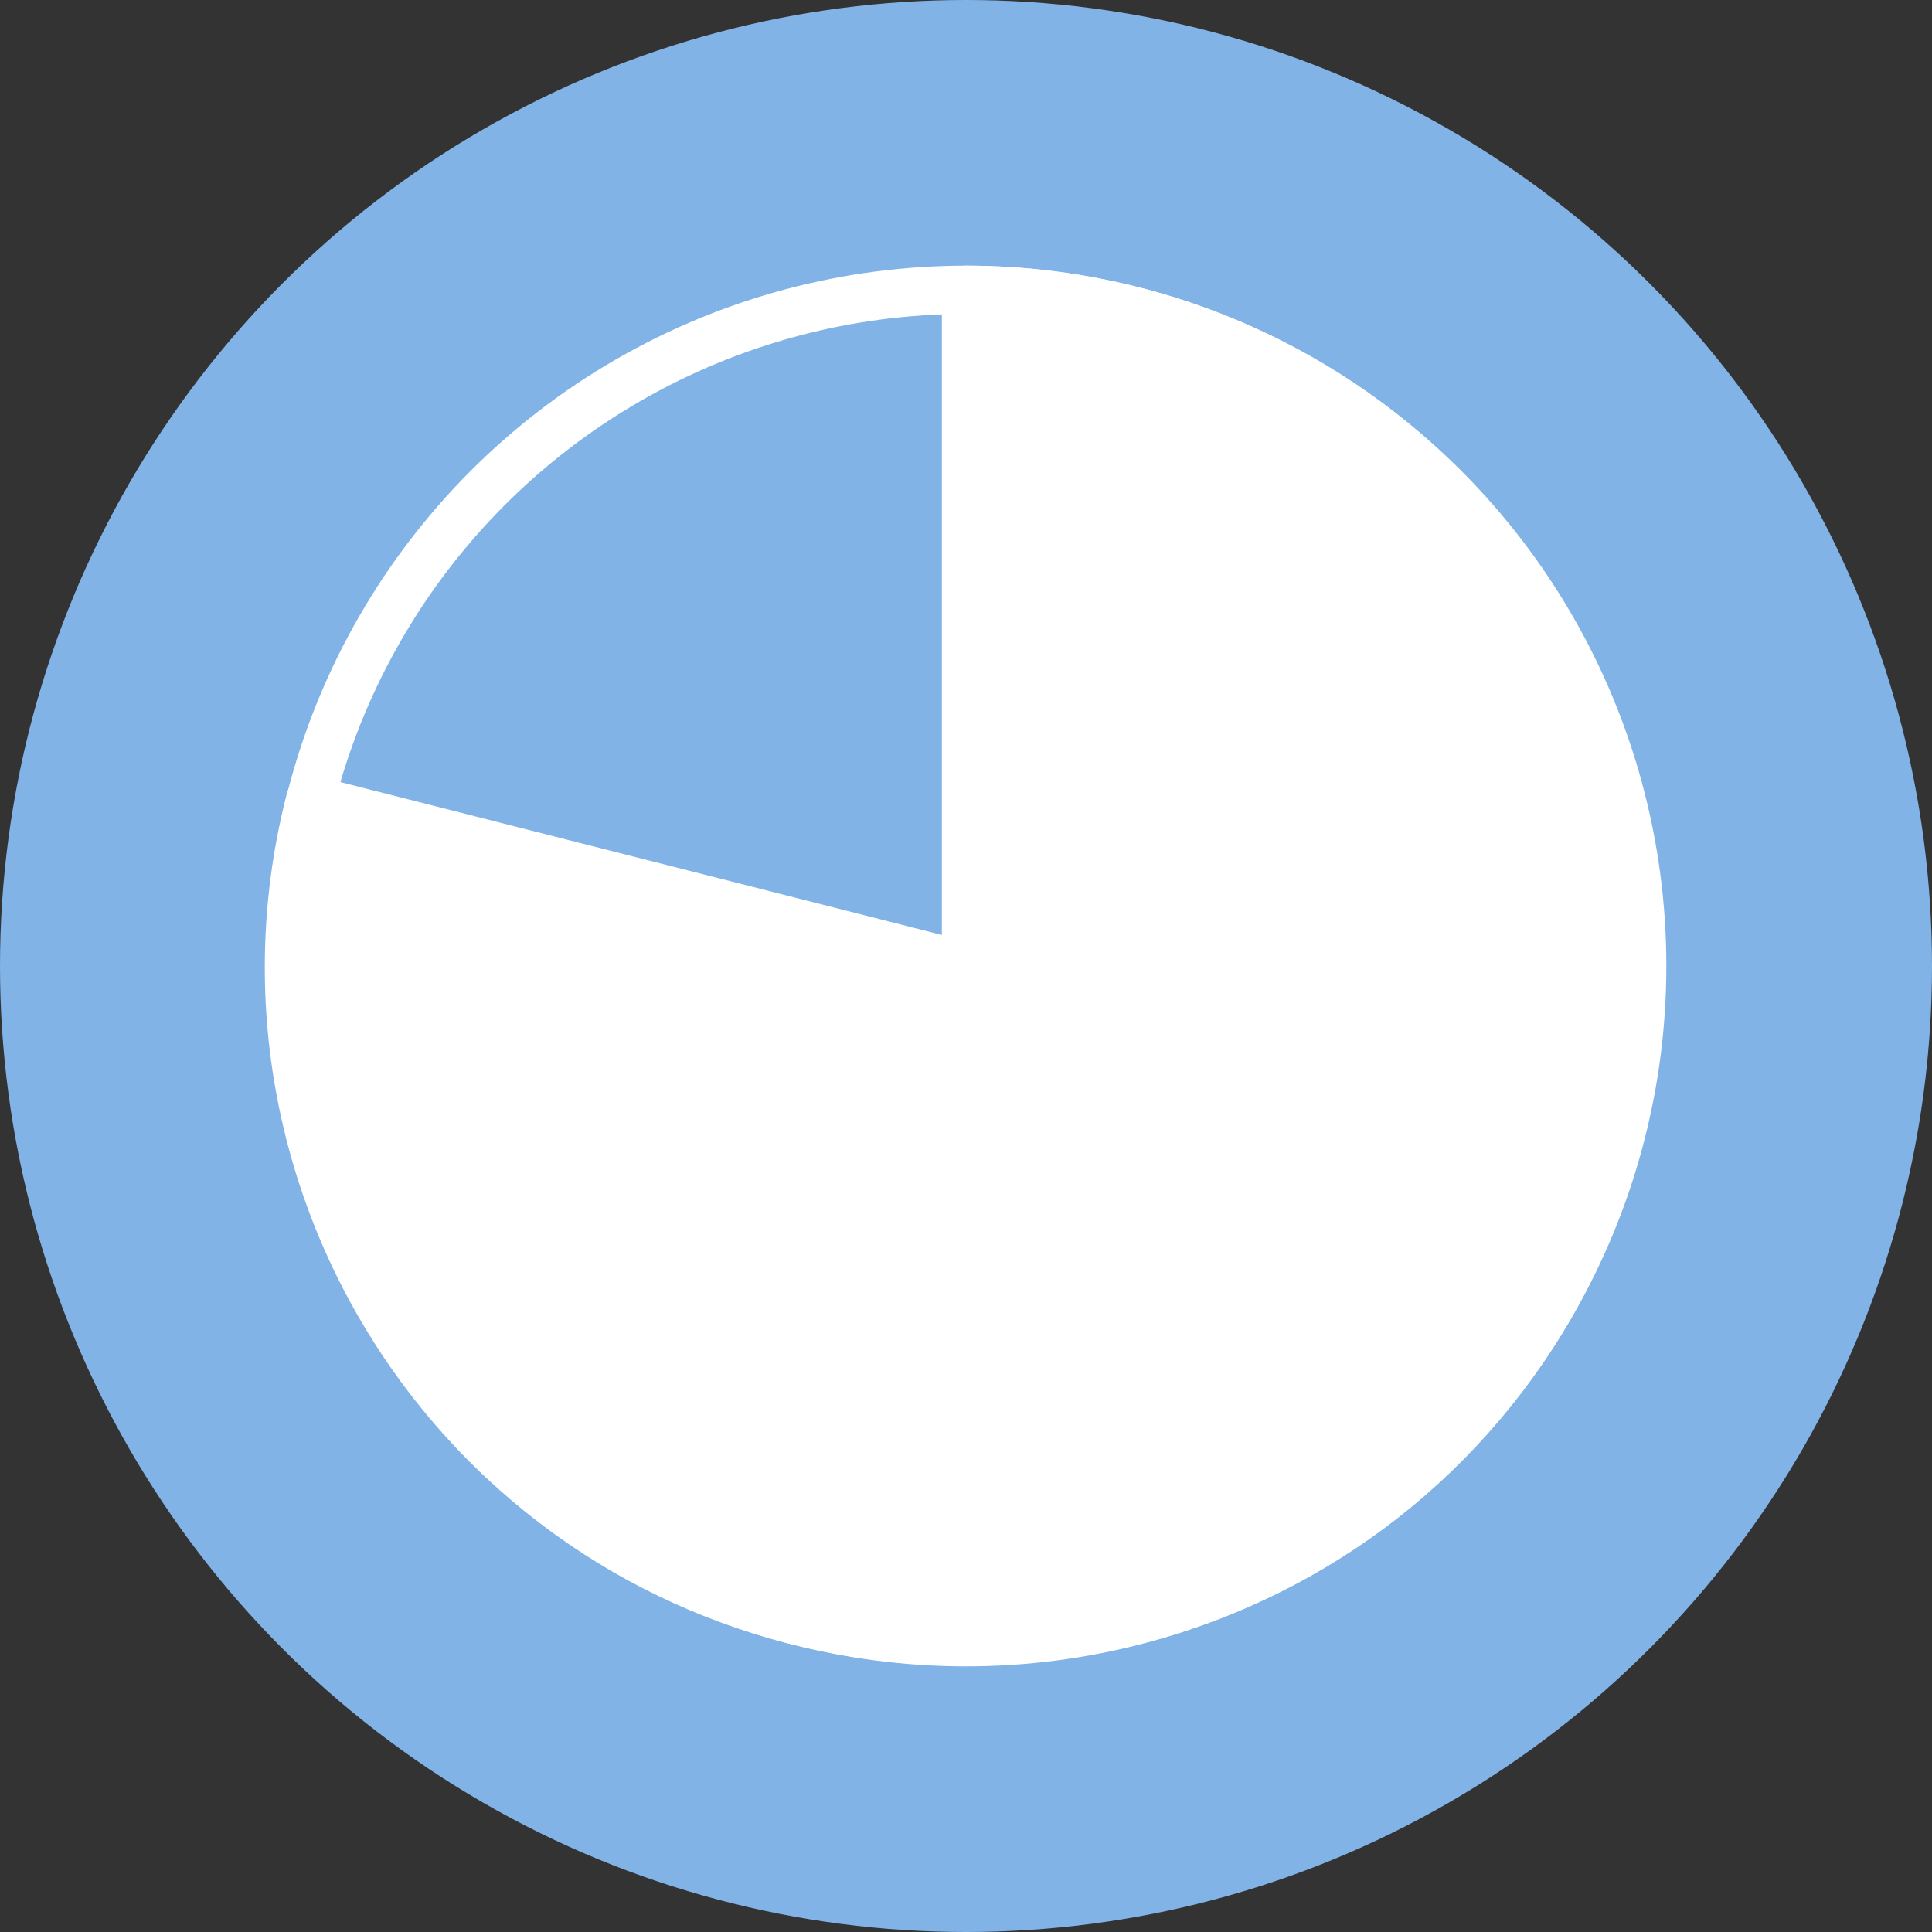
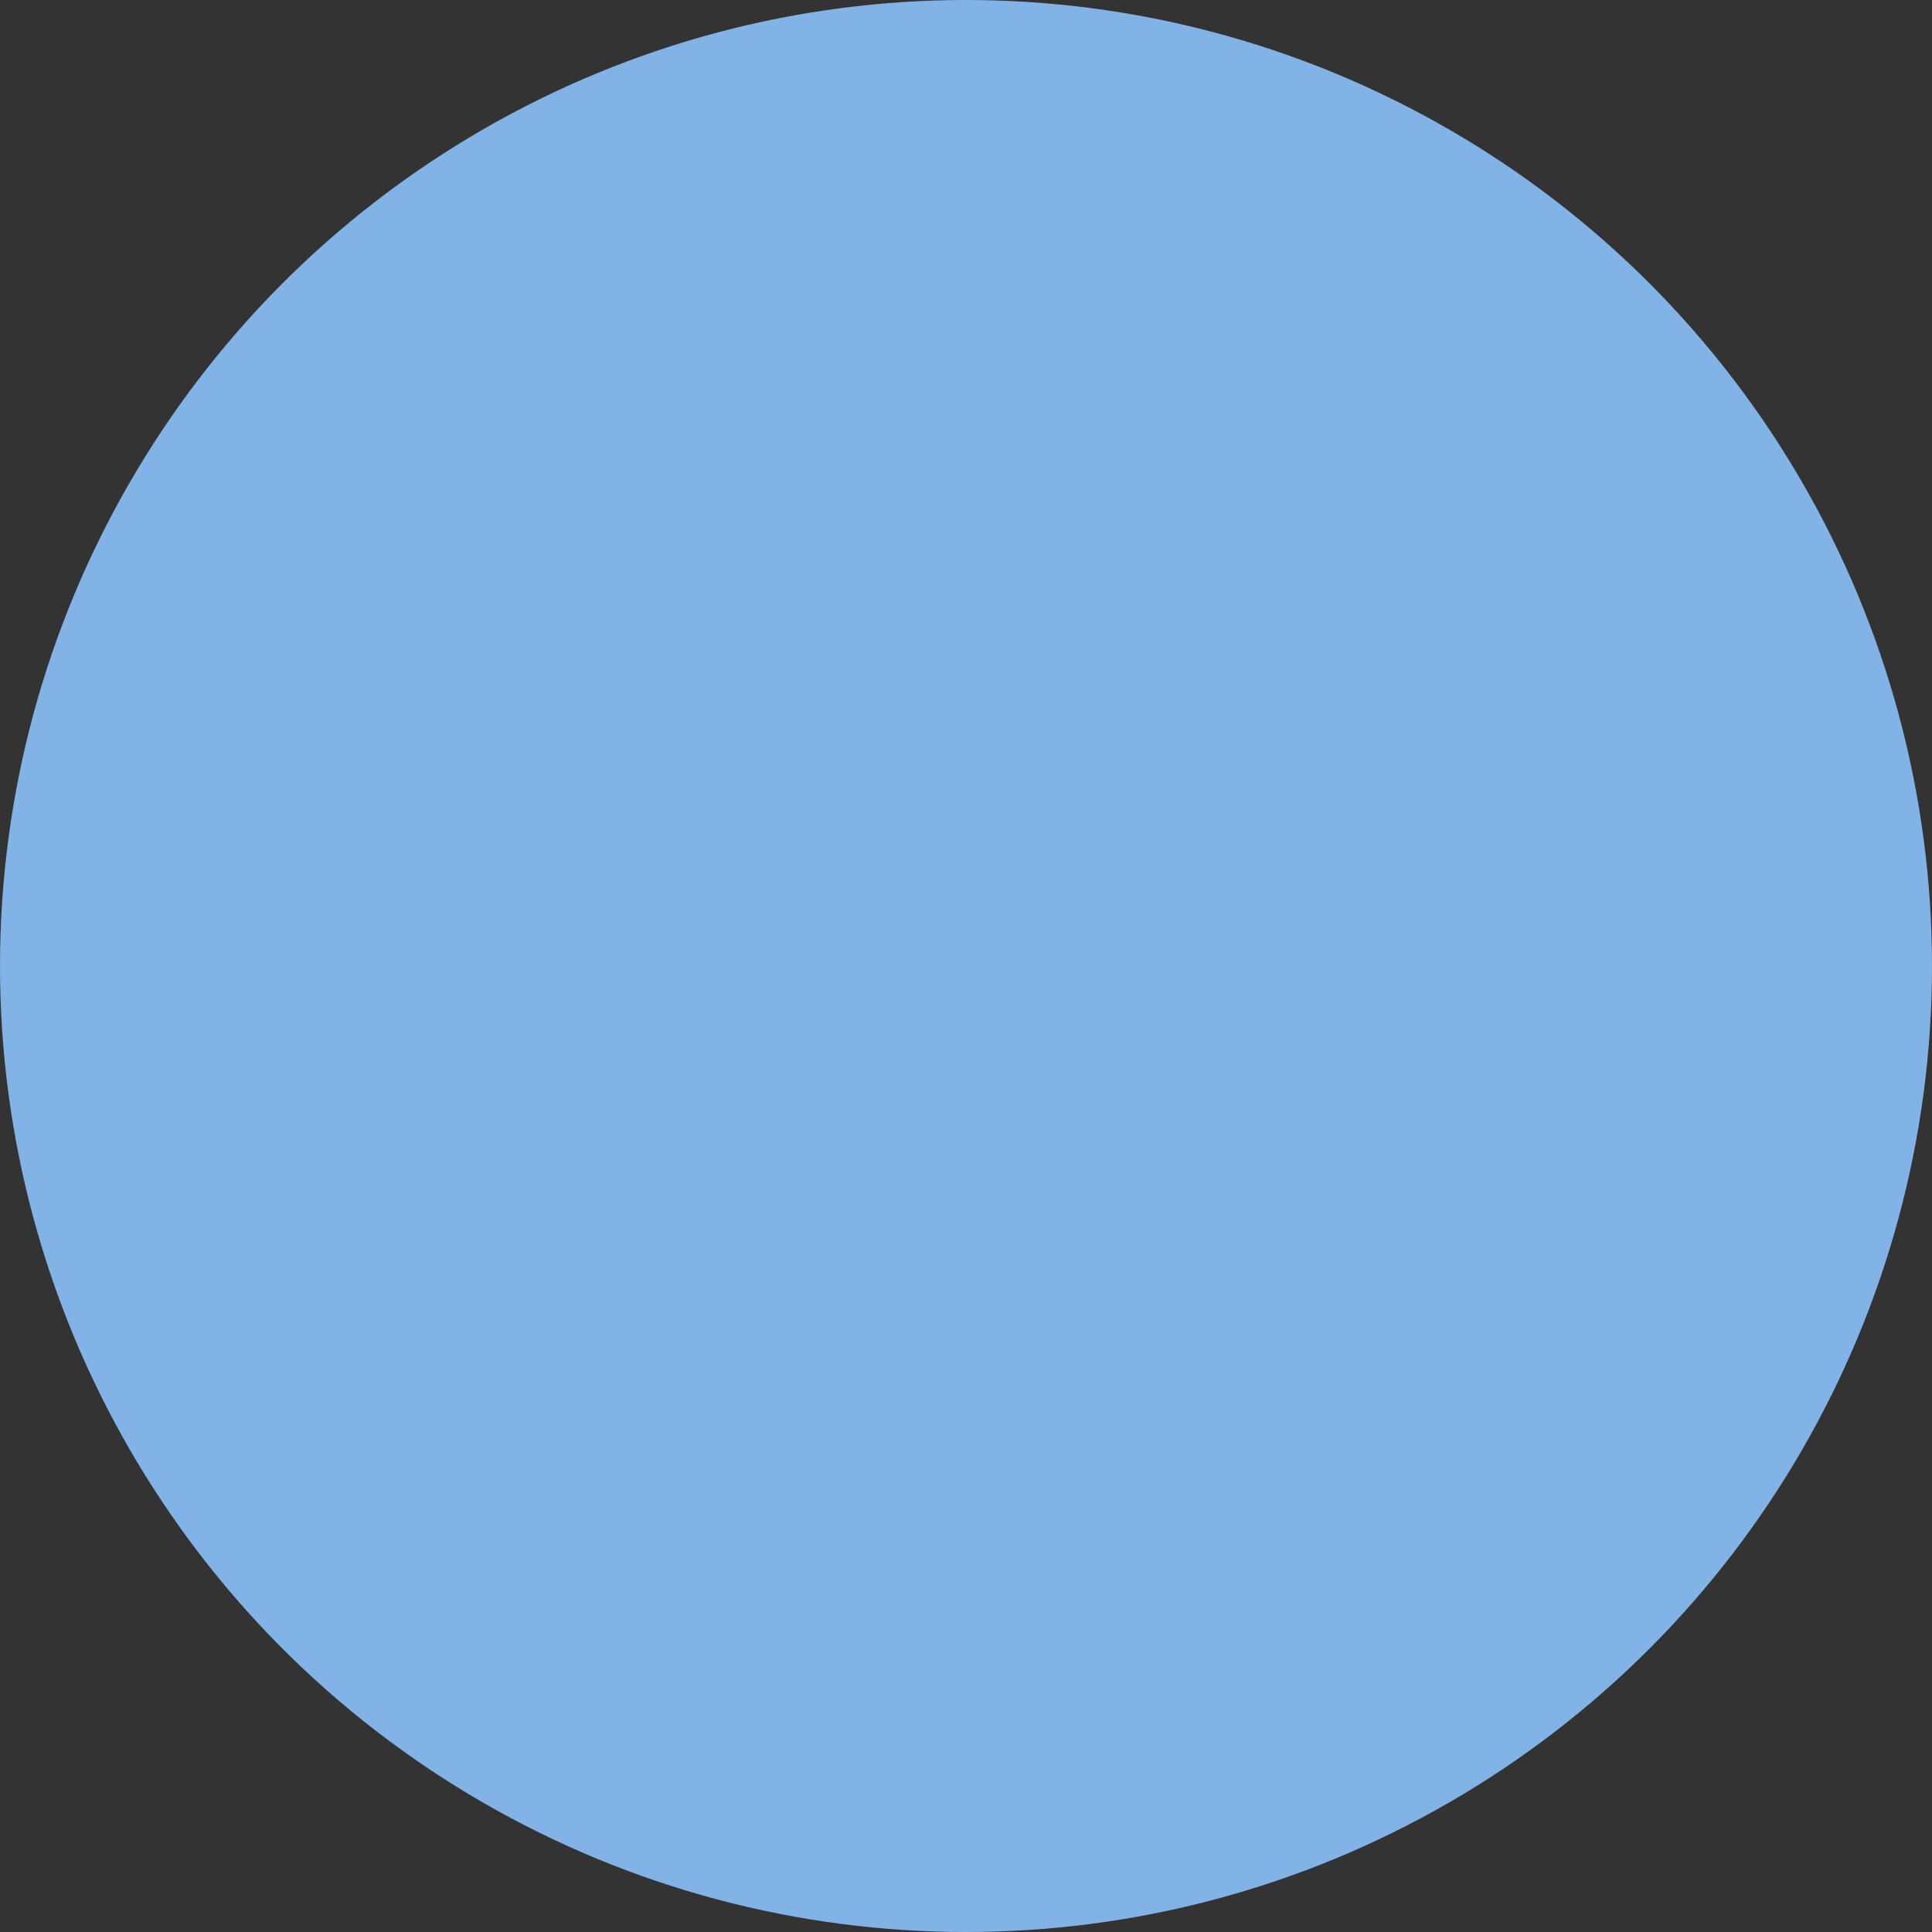
<svg xmlns="http://www.w3.org/2000/svg" version="1.1" x="0px" y="0px" viewBox="0 0 160 160" style="enable-background:new 0 0 160 160;" xml:space="preserve">
  <rect x="0" y="0" width="160" height="160" fill="#333333" stroke="none" />
  <style type="text/css">
	.st0{display:none;}
	.st1{display:inline;fill:none;stroke:#22B7C7;stroke-miterlimit:10;}
	.st2{fill:#81B3E7;}
	.st3{fill:none;stroke:#FFFFFF;stroke-width:4;stroke-linecap:round;stroke-linejoin:round;stroke-miterlimit:10;}
	.st4{fill:#FFFFFF;stroke:#FFFFFF;stroke-width:4;stroke-linecap:round;stroke-linejoin:round;stroke-miterlimit:10;}
</style>
  <g id="Layer_1" class="st0">
    <path class="st1" d="M80,144c35.3,0,64-28.7,64-64s-28.7-64-64-64S16,44.7,16,80S44.7,144,80,144" />
    <path class="st1" d="M80,160c44.2,0,80-35.8,80-80S124.2,0,80,0S0,35.8,0,80S35.8,160,80,160" />
  </g>
  <g id="Layer_4">
    <circle class="st2" cx="80" cy="80" r="80" />
  </g>
  <g id="Layer_3">
-     <circle class="st3" cx="80" cy="80" r="56" />
-     <path class="st4" d="M80,80V24c14.2,0,28,5.4,38.3,15.2c22.4,21,23.5,56.8,2.5,79.2s-56.8,23.5-79.2,2.5c-14.9-14-21-35-15.9-54.7   L80,80z" />
-   </g>
+     </g>
</svg>